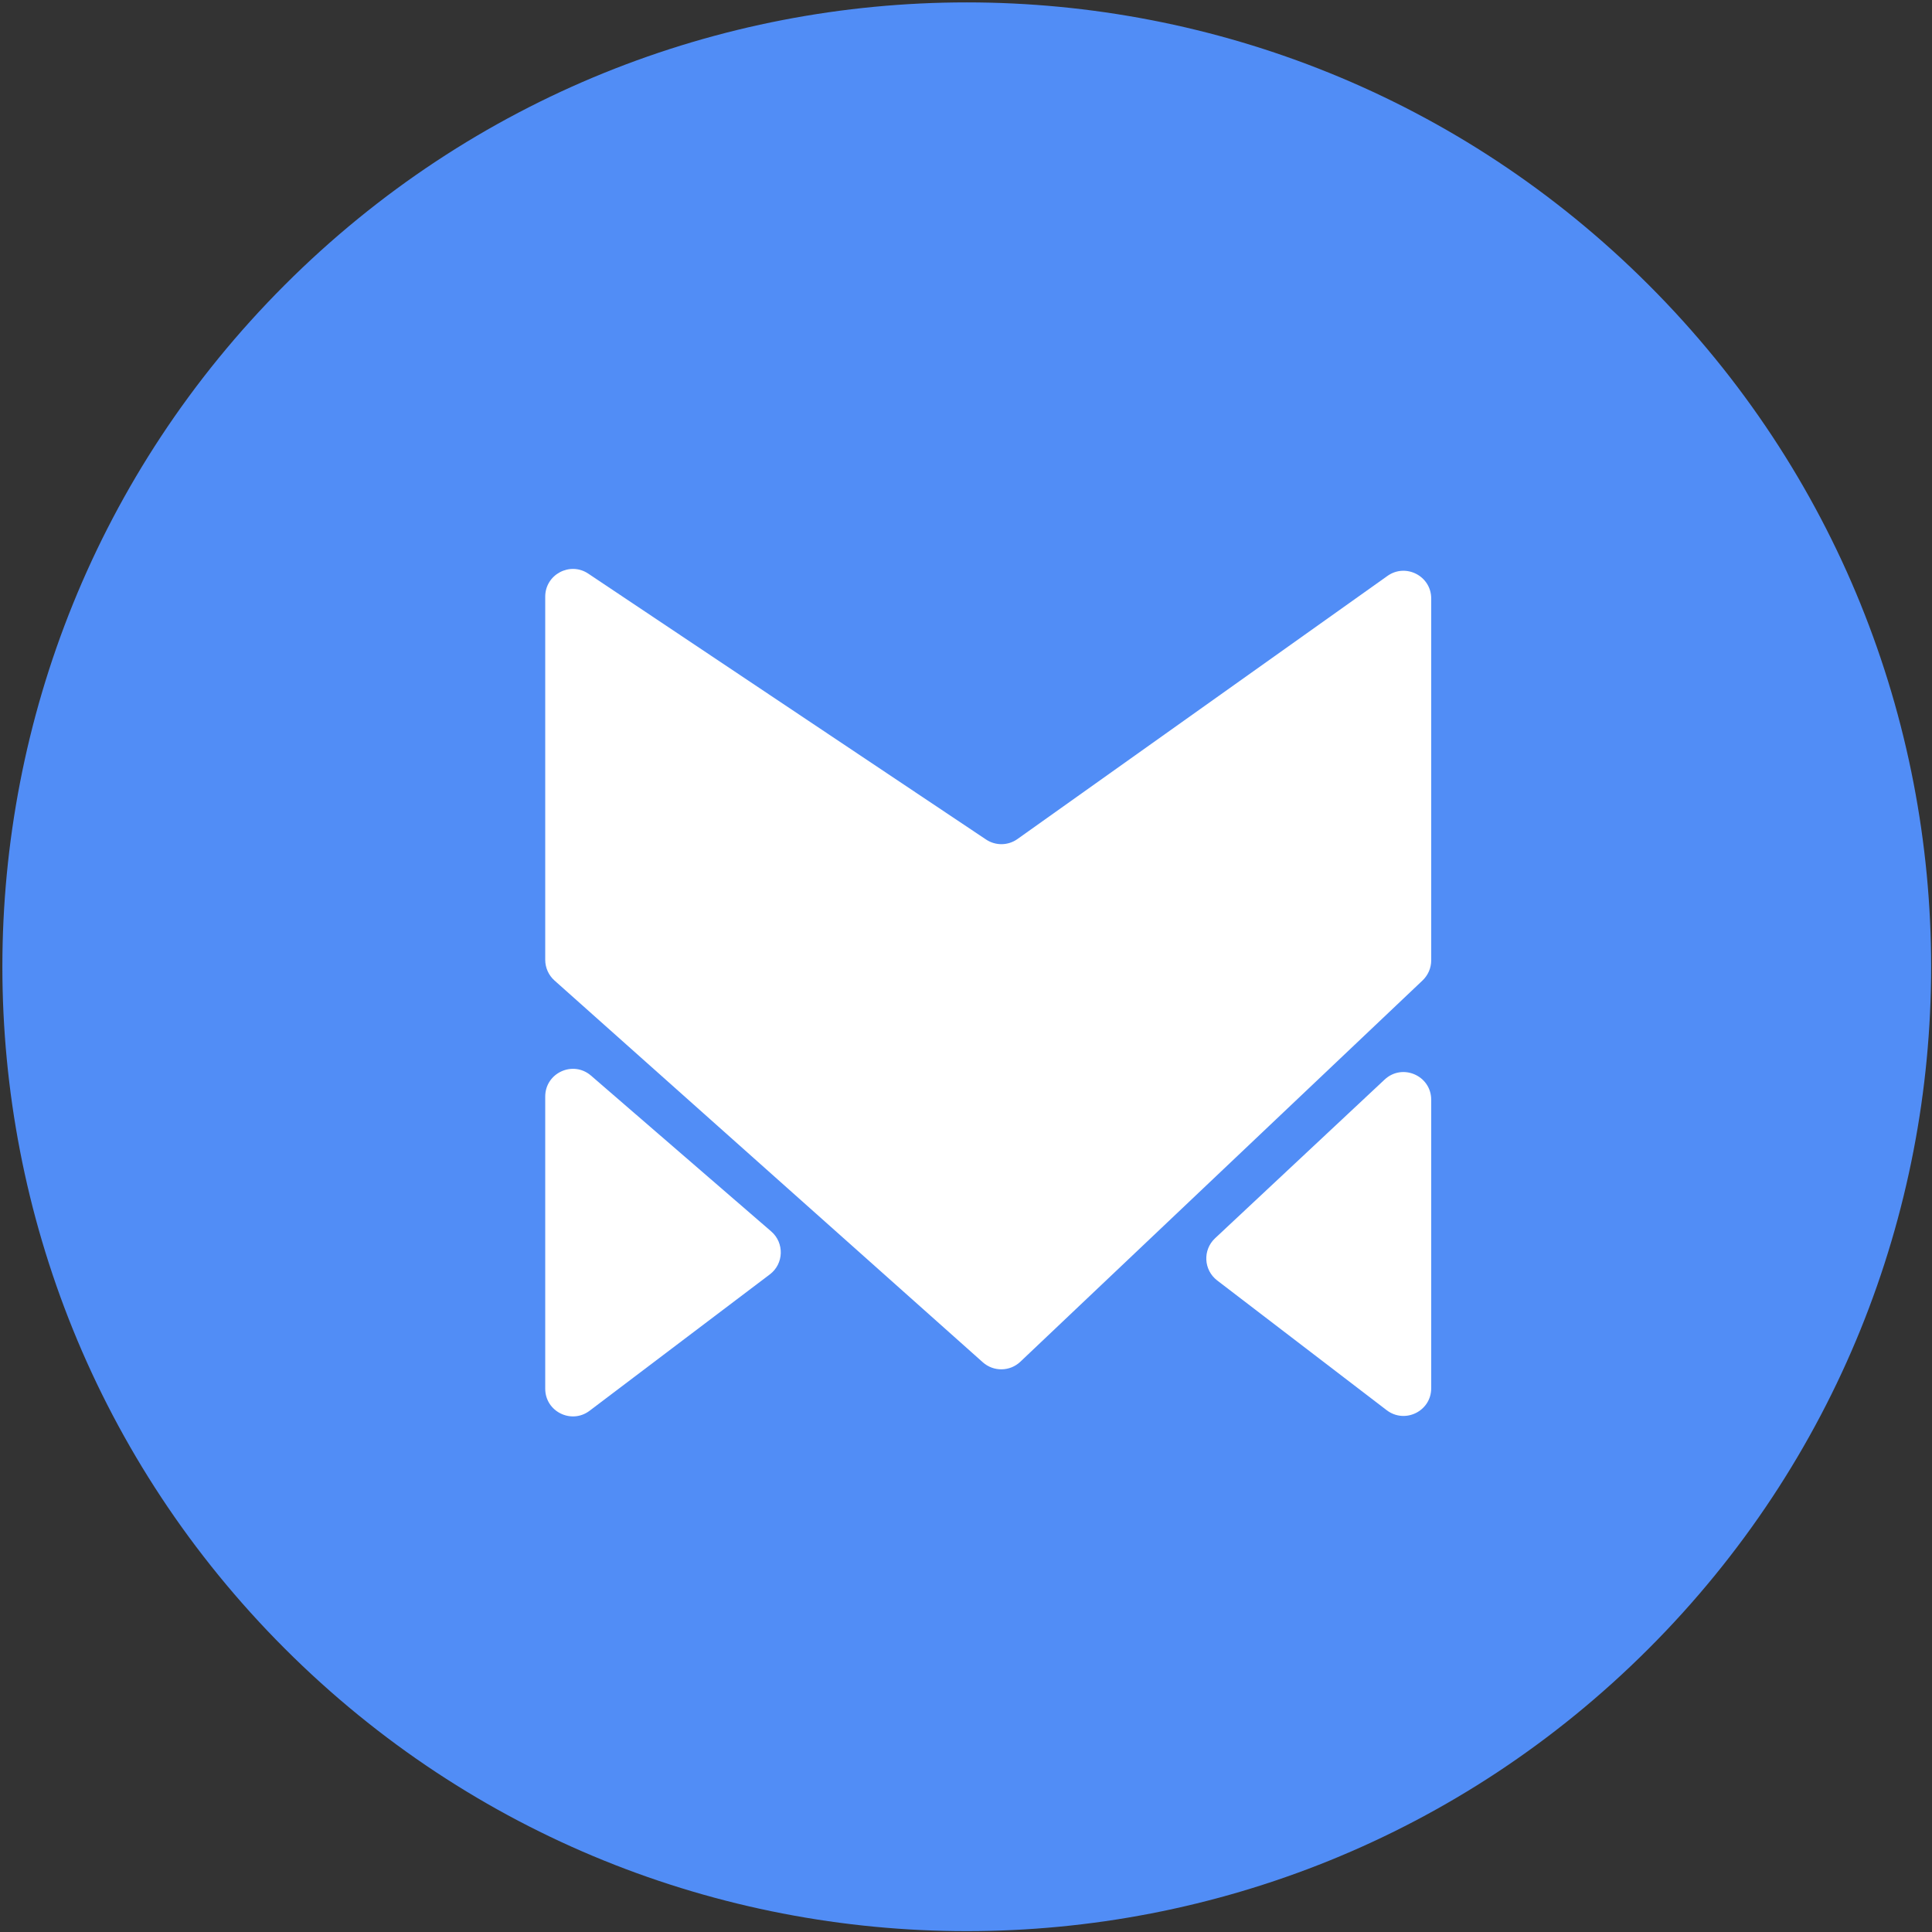
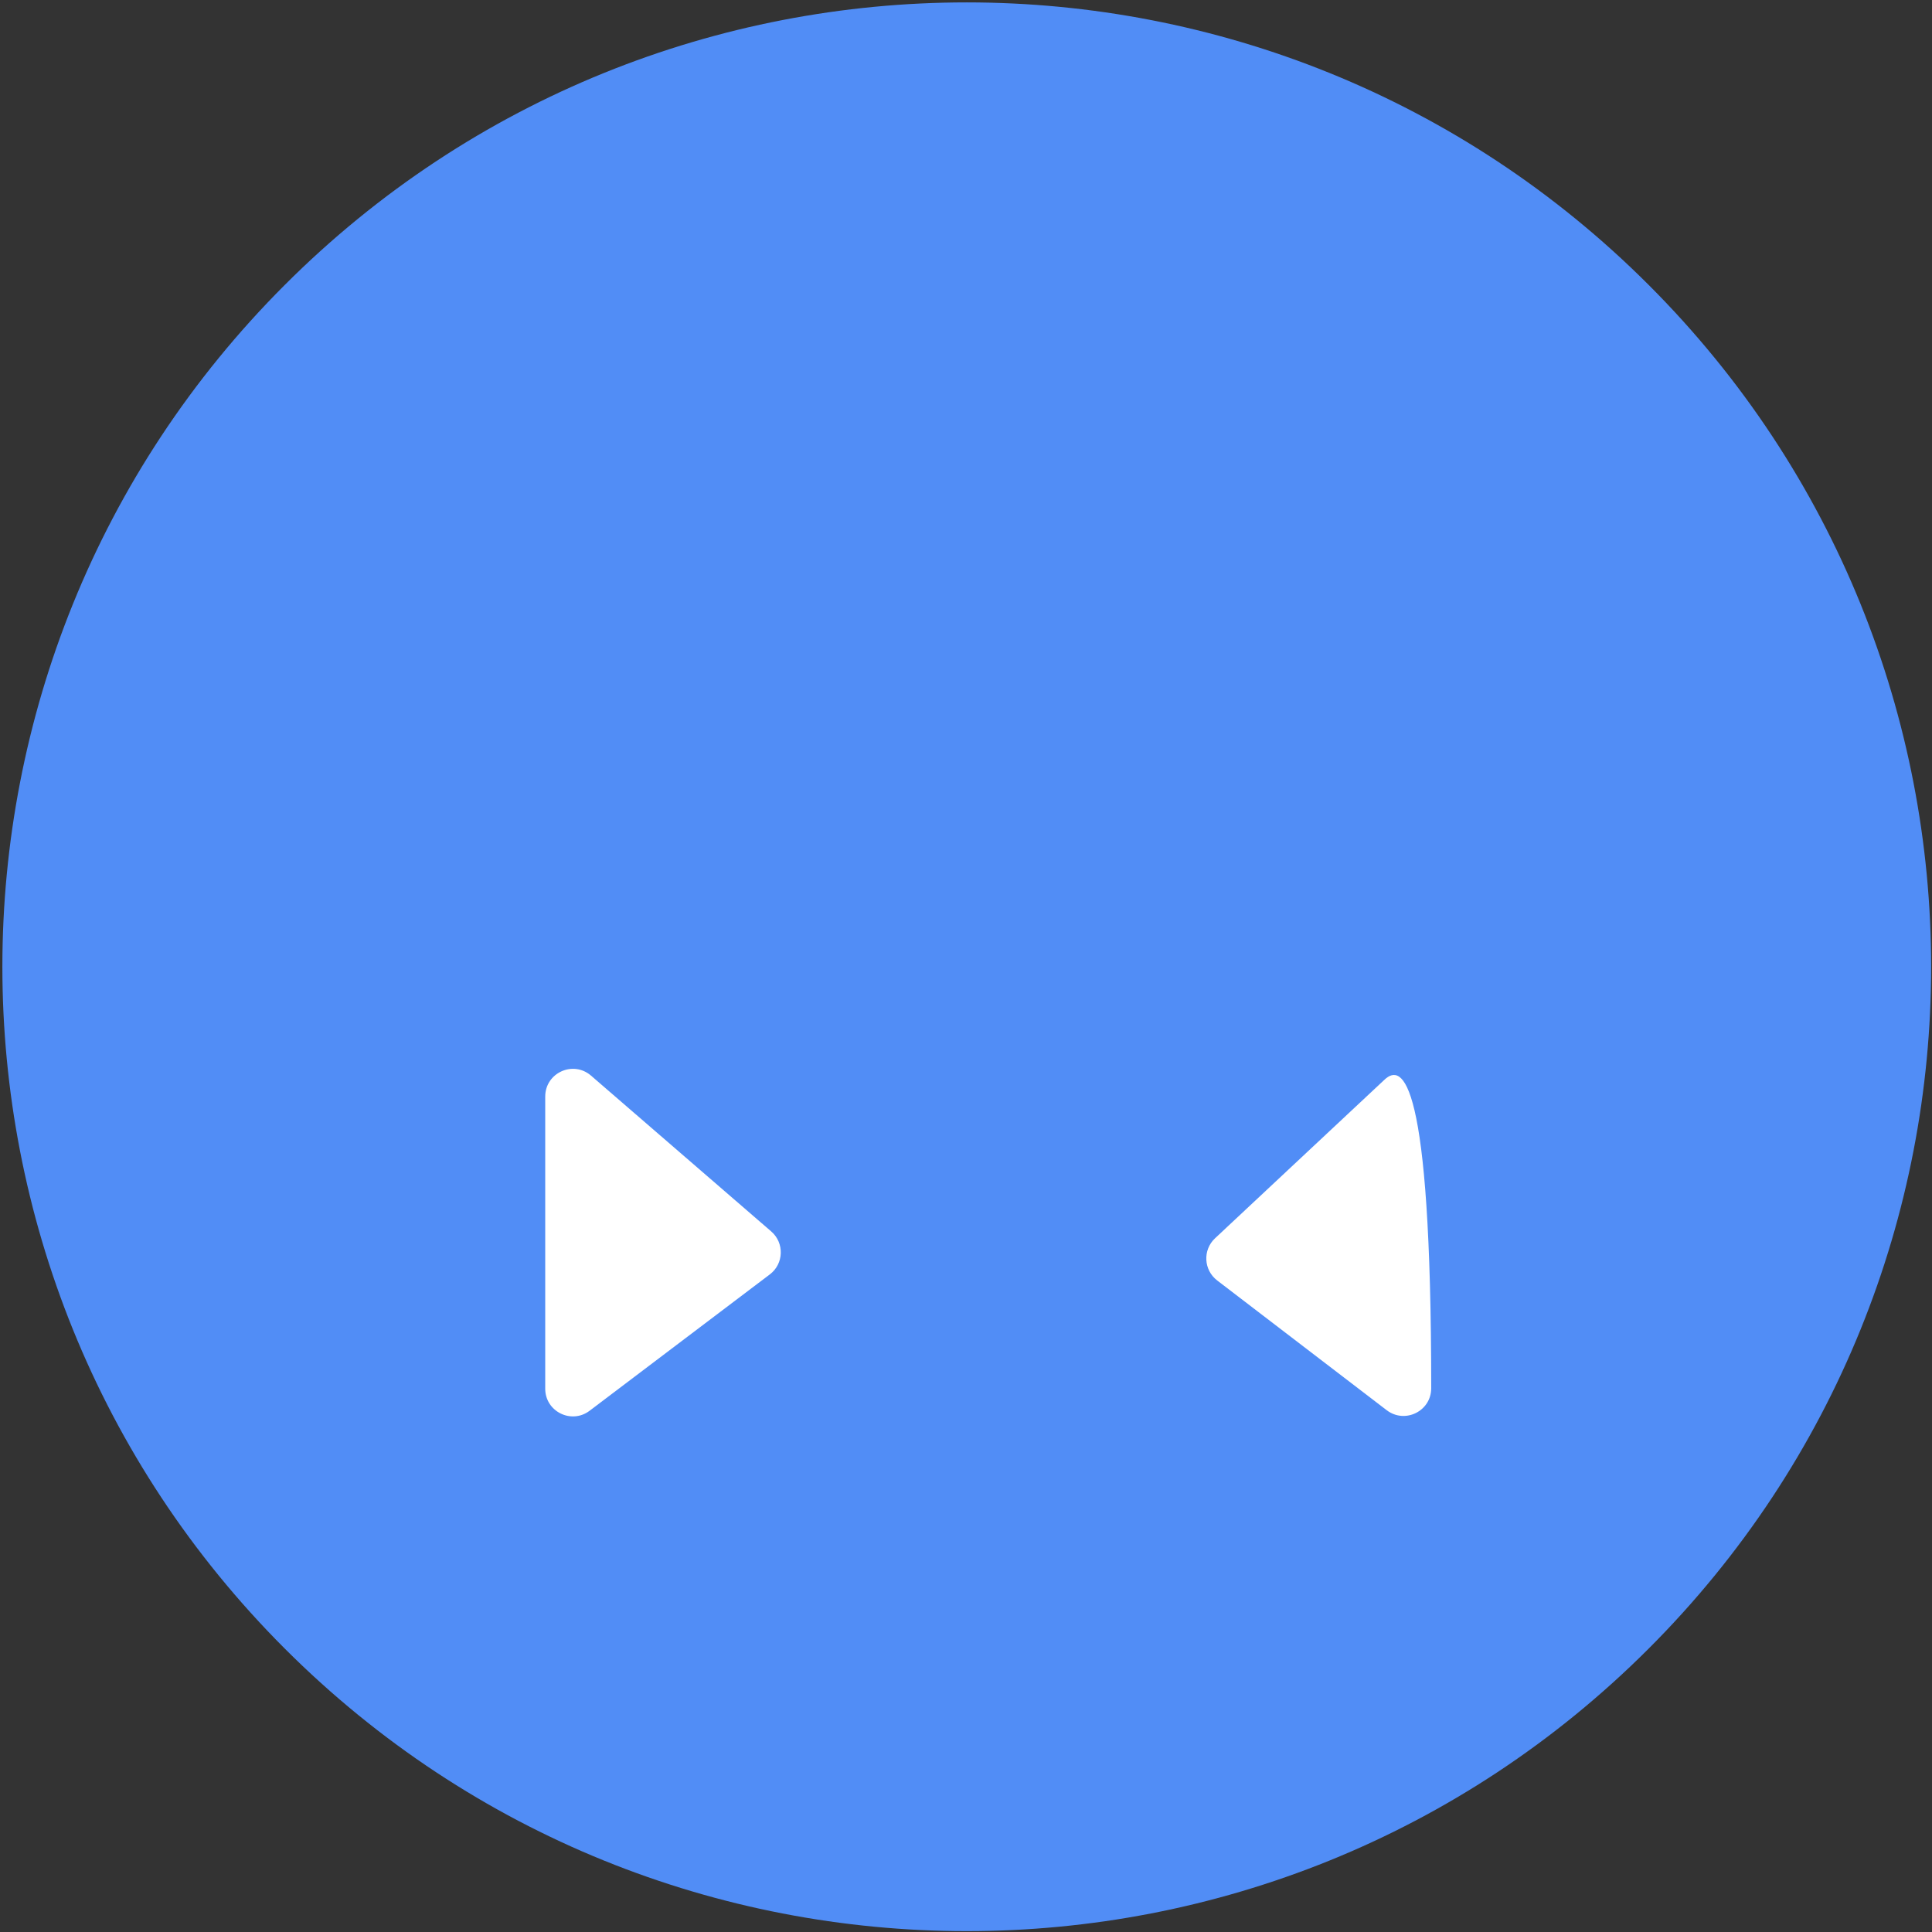
<svg xmlns="http://www.w3.org/2000/svg" width="24" height="24" viewBox="0 0 24 24" fill="none">
  <rect x="0" y="0" width="24" height="24" fill="#333333" stroke="none" />
  <g clip-path="url(#clip0_507_2094)">
    <path d="M20.48 20.48C25.159 15.802 25.159 8.217 20.48 3.539C15.802 -1.14 8.217 -1.14 3.538 3.539C-1.14 8.217 -1.14 15.802 3.538 20.48C8.217 25.159 15.802 25.159 20.48 20.48Z" fill="#518DF6" />
-     <path d="M17.779 17.245V13.662C17.779 13.361 17.42 13.205 17.2 13.411L15.094 15.382C14.939 15.527 14.951 15.776 15.12 15.906L17.226 17.518C17.453 17.691 17.779 17.53 17.779 17.245Z" fill="white" />
+     <path d="M17.779 17.245C17.779 13.361 17.42 13.205 17.2 13.411L15.094 15.382C14.939 15.527 14.951 15.776 15.12 15.906L17.226 17.518C17.453 17.691 17.779 17.53 17.779 17.245Z" fill="white" />
    <path d="M6.773 17.251V13.622C6.773 13.327 7.119 13.169 7.342 13.362L9.58 15.297C9.746 15.44 9.737 15.7 9.563 15.831L7.324 17.525C7.098 17.696 6.773 17.535 6.773 17.251Z" fill="white" />
-     <path d="M12.209 16.923L6.888 12.18C6.815 12.115 6.773 12.021 6.773 11.923V7.412C6.773 7.137 7.08 6.973 7.308 7.126L12.248 10.428C12.367 10.508 12.522 10.506 12.639 10.423L17.236 7.154C17.463 6.993 17.779 7.155 17.779 7.435V11.93C17.779 12.024 17.74 12.114 17.672 12.179L12.675 16.916C12.545 17.039 12.343 17.042 12.209 16.923Z" fill="white" />
  </g>
  <defs>
    <clipPath id="clip0_507_2094">
      <rect width="24" height="24" fill="white" />
    </clipPath>
  </defs>
</svg>